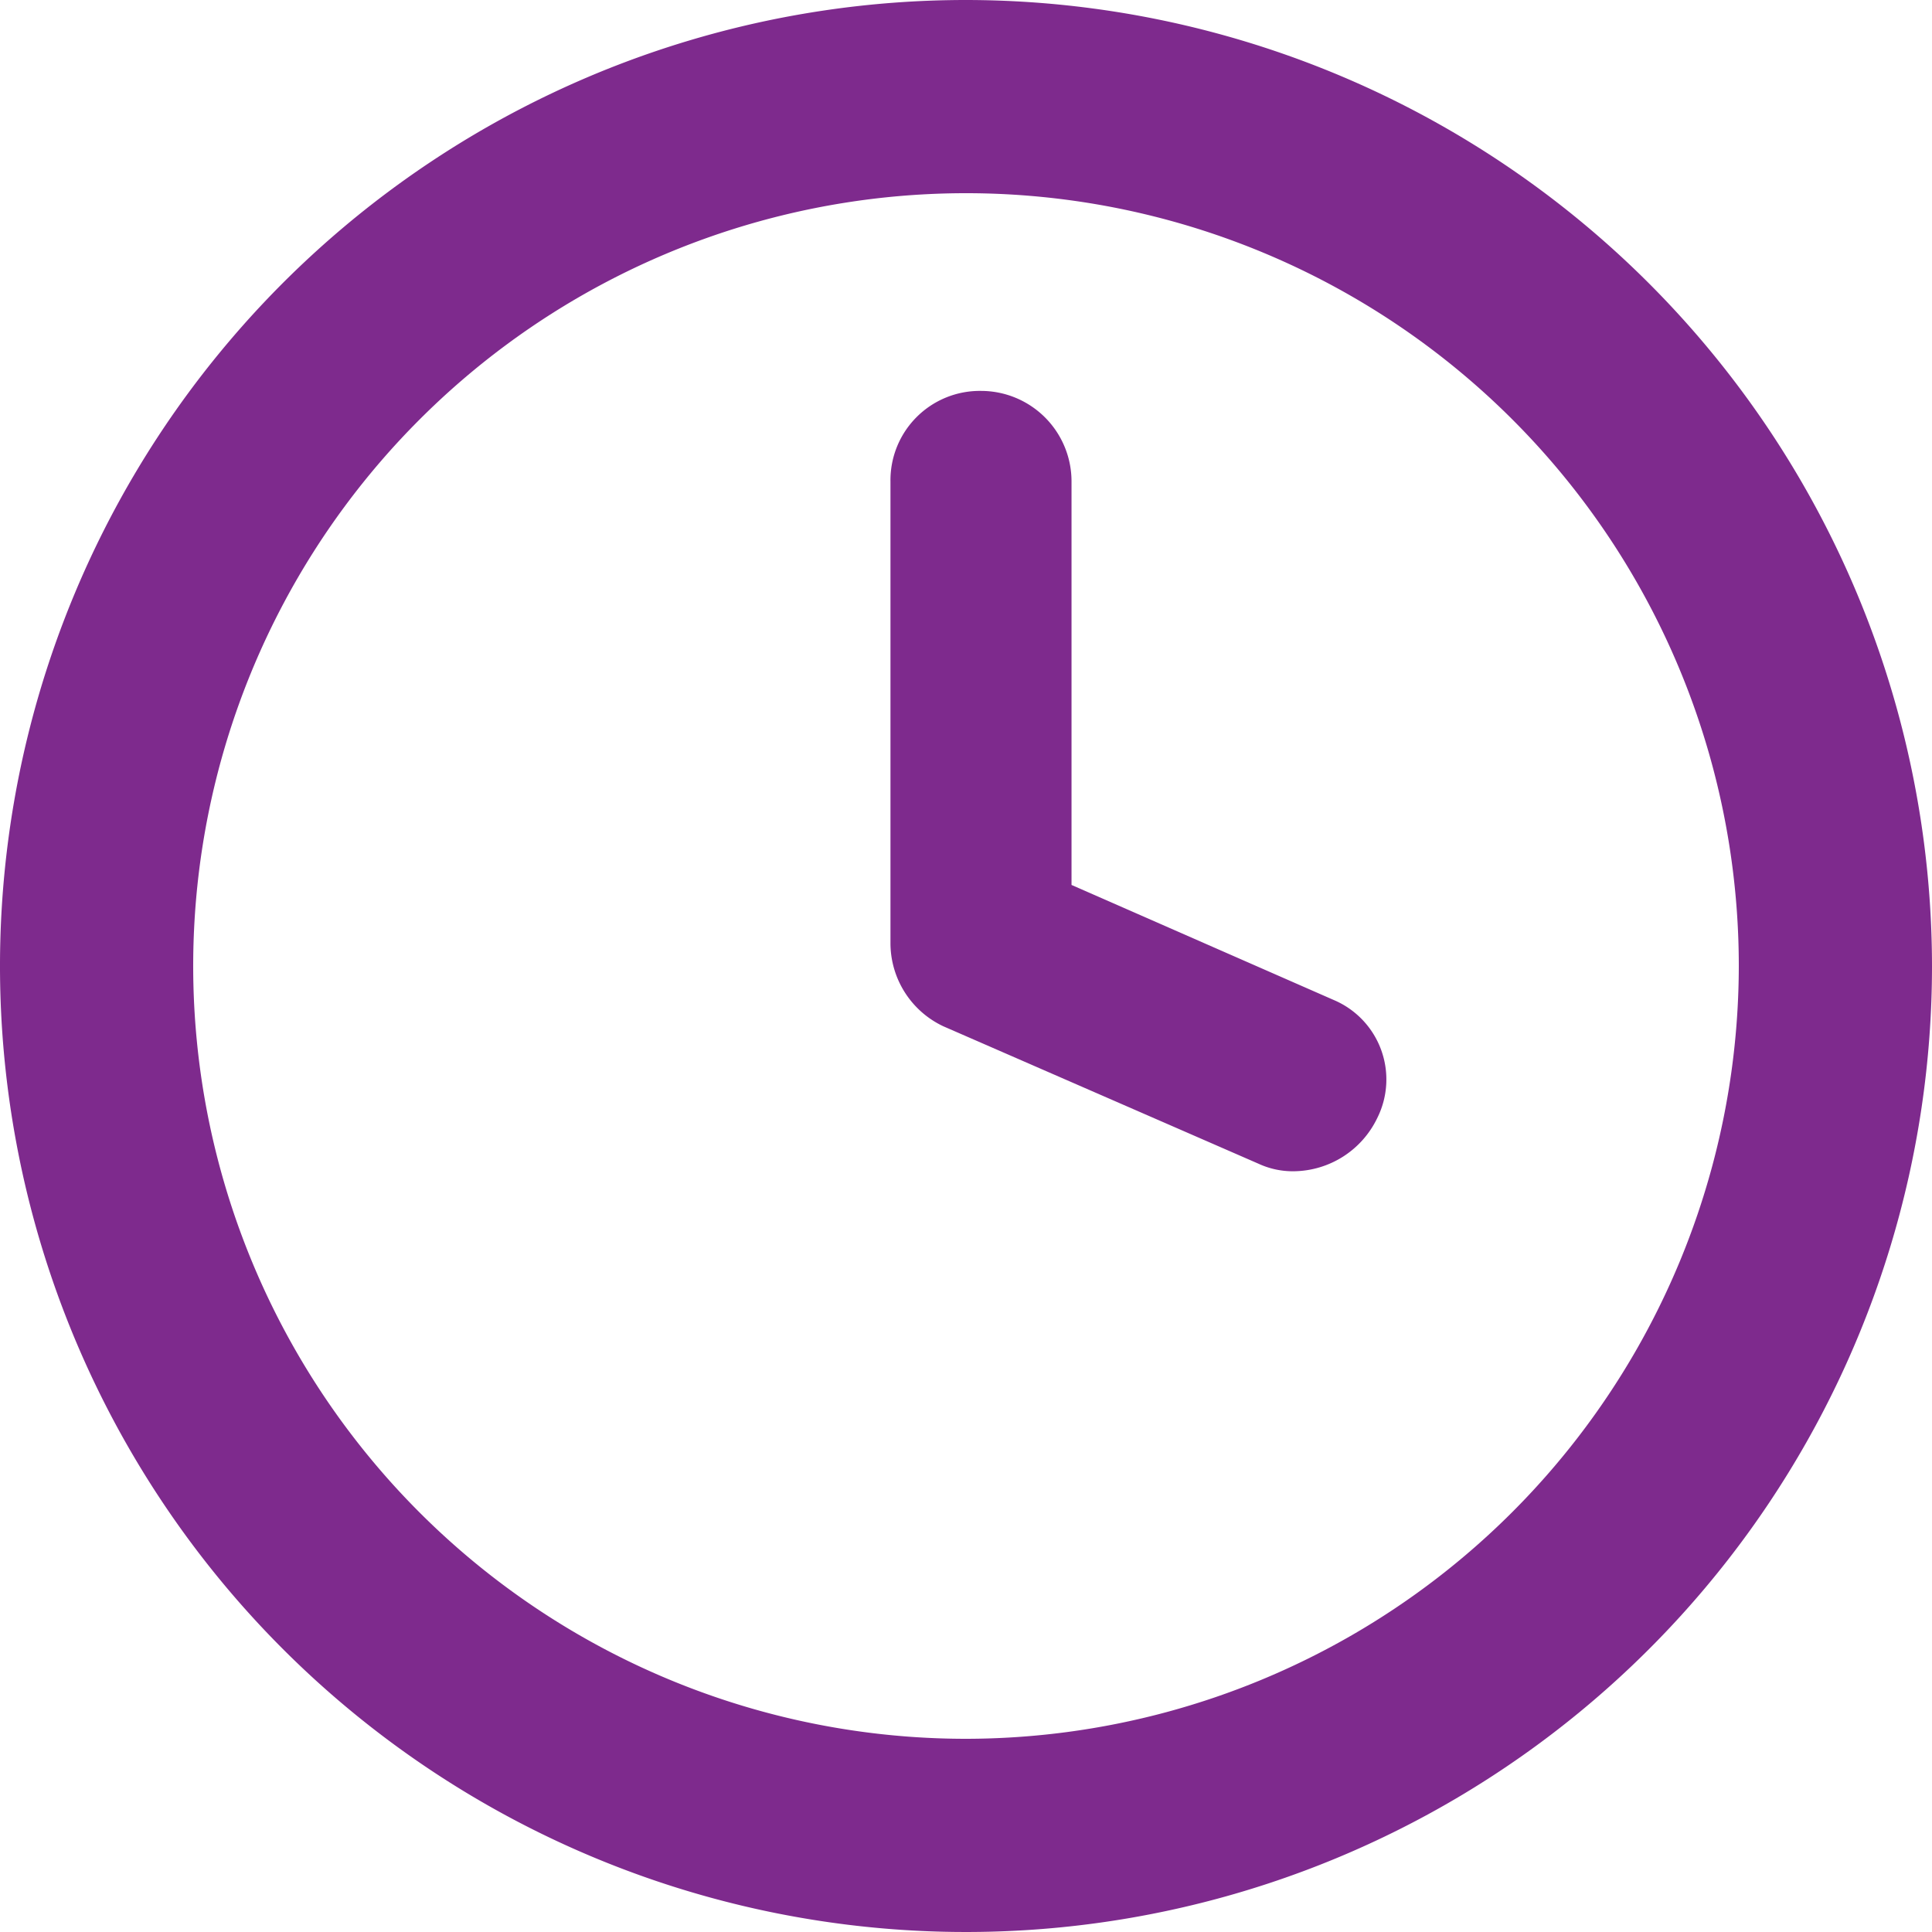
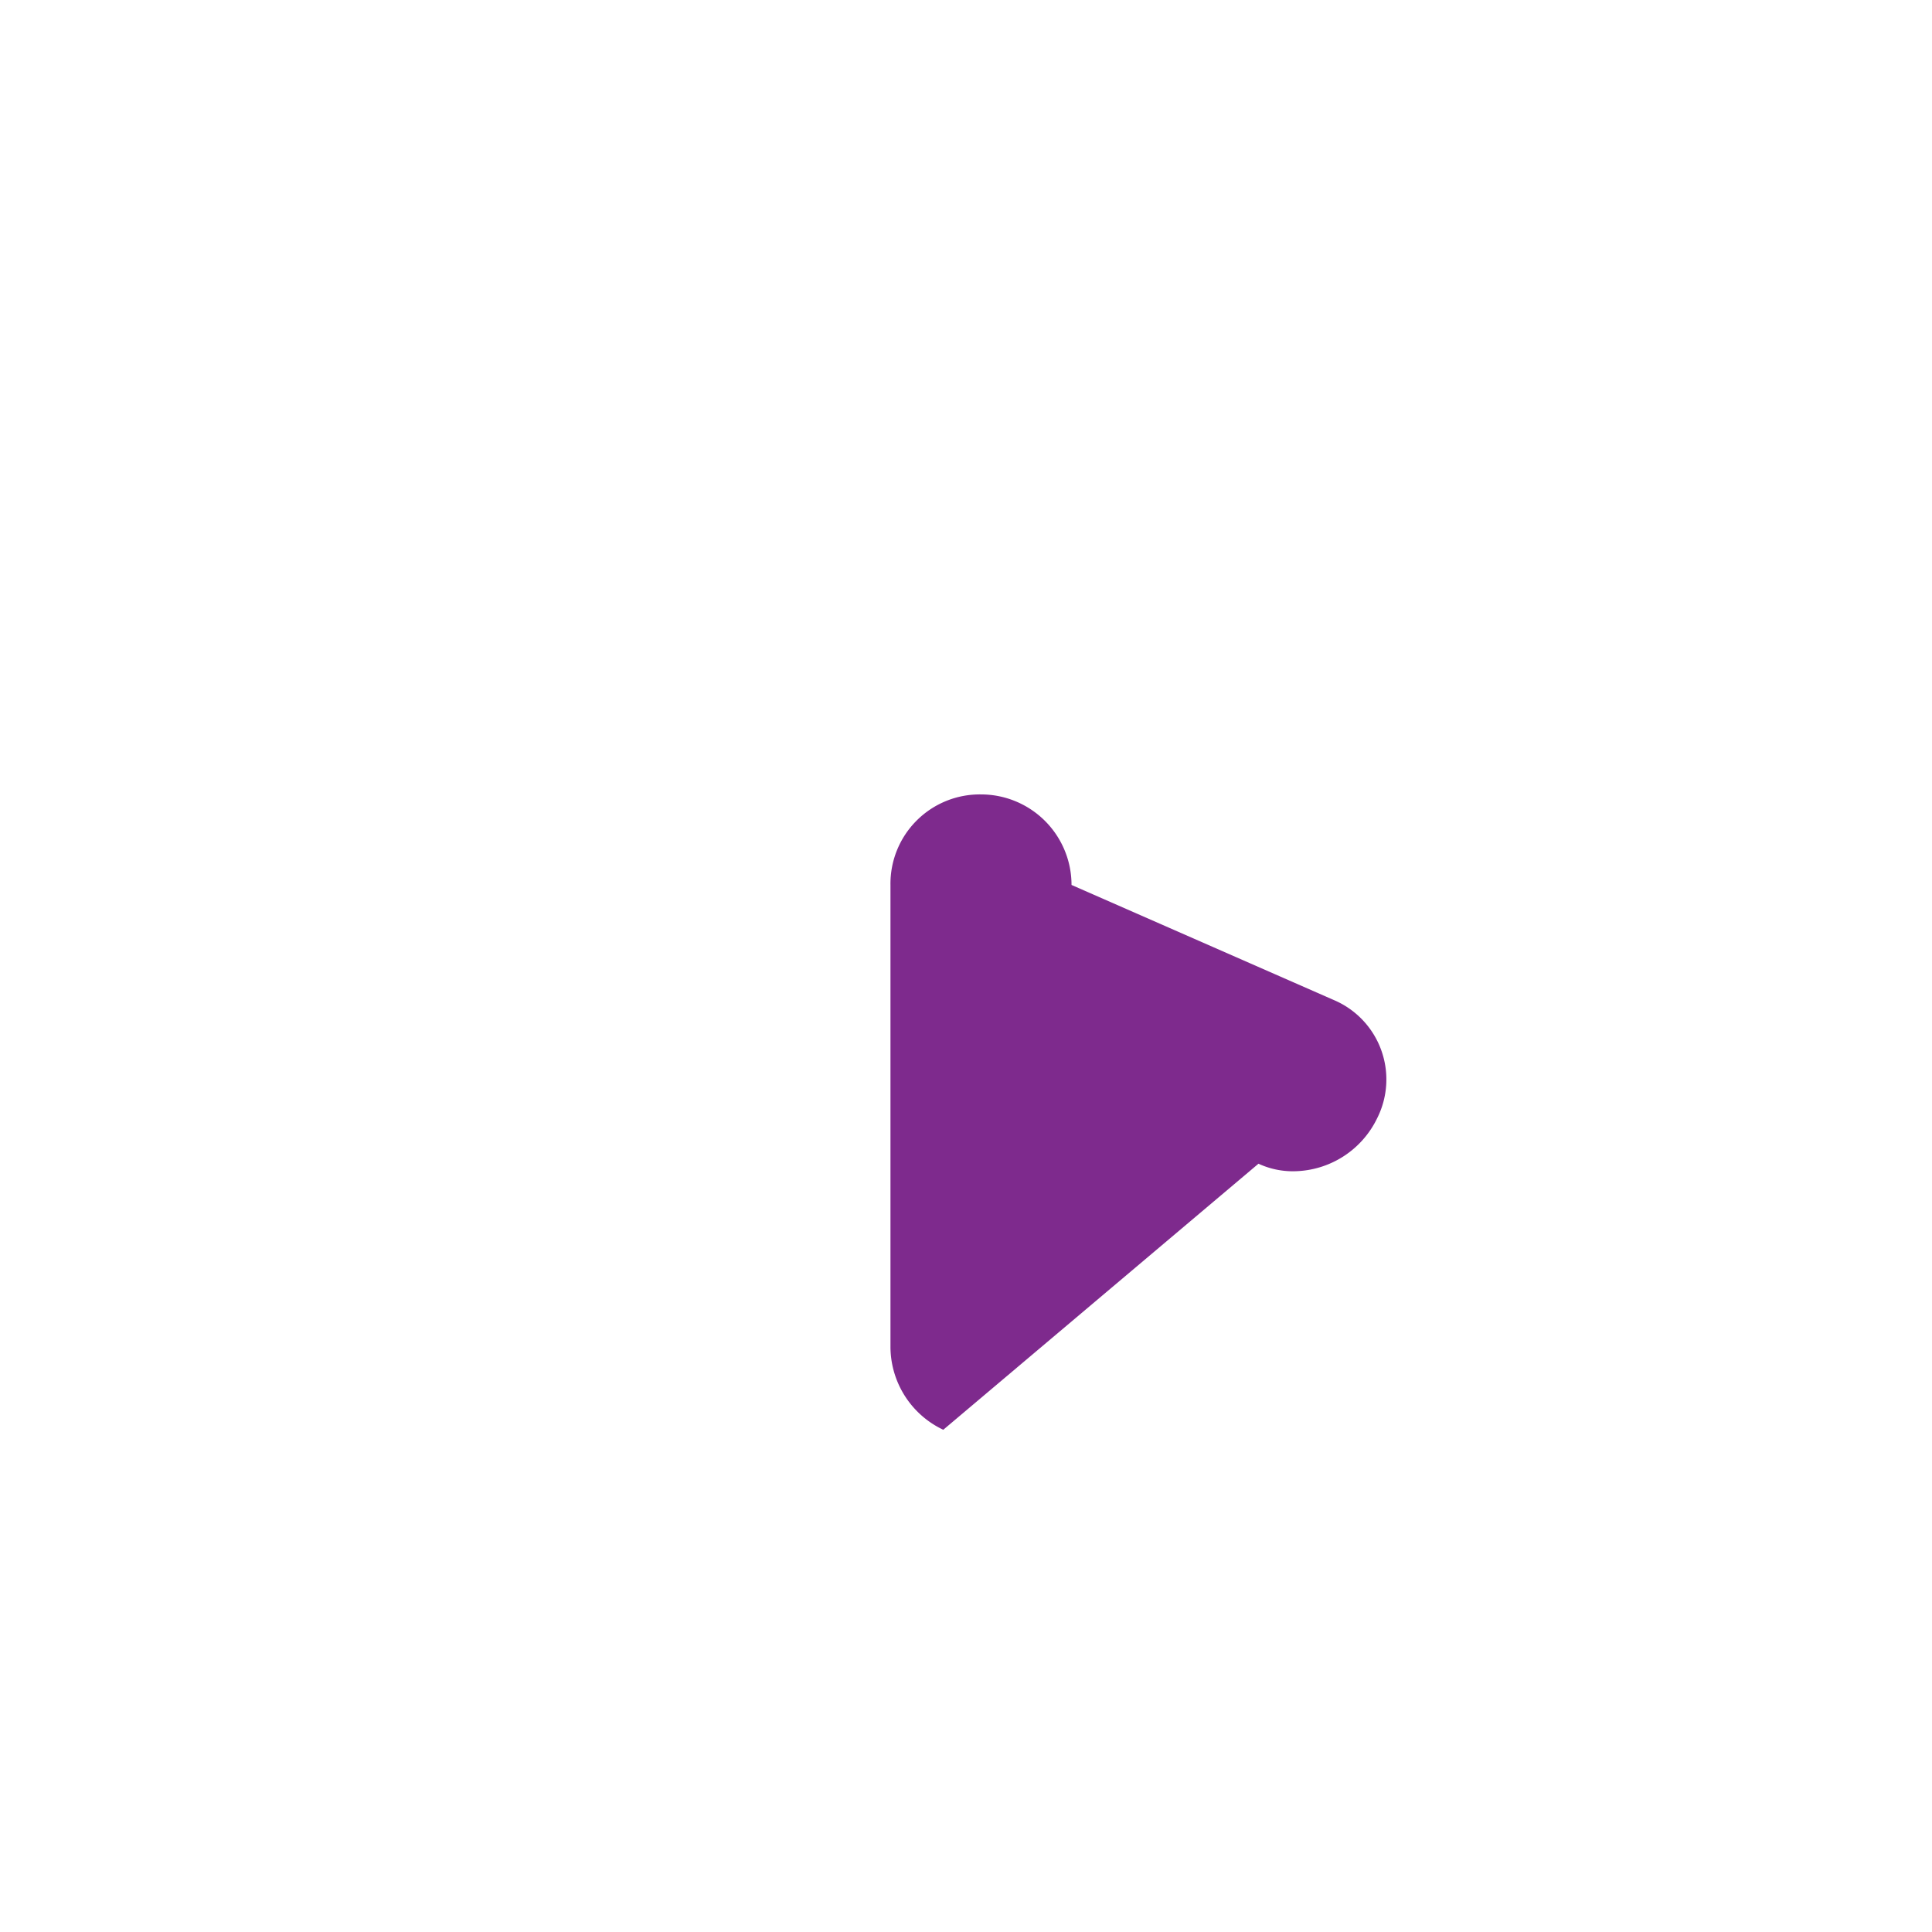
<svg xmlns="http://www.w3.org/2000/svg" id="Group_117" data-name="Group 117" width="21" height="21" viewBox="0 0 21 21">
-   <path id="Path_48" data-name="Path 48" d="M13,2.5A10.5,10.5,0,1,0,23.5,13,10.51,10.51,0,0,0,13,2.5Zm0,18.9A8.4,8.4,0,1,1,21.4,13,8.41,8.41,0,0,1,13,21.4Z" transform="translate(-2.5 -2.5)" fill="#7e2a8d" />
-   <path id="Path_49" data-name="Path 49" d="M49.917,27.32l-2.849-1.25V21.684a.984.984,0,0,0-.984-.984.971.971,0,0,0-.984.984v5.022a1,1,0,0,0,.574.9L49.1,29.1a.888.888,0,0,0,.389.082,1.018,1.018,0,0,0,.9-.574A.938.938,0,0,0,49.917,27.32Z" transform="translate(-35.421 -16.451)" fill="#7e2a8d" />
+   <path id="Path_49" data-name="Path 49" d="M49.917,27.32l-2.849-1.25a.984.984,0,0,0-.984-.984.971.971,0,0,0-.984.984v5.022a1,1,0,0,0,.574.9L49.1,29.1a.888.888,0,0,0,.389.082,1.018,1.018,0,0,0,.9-.574A.938.938,0,0,0,49.917,27.32Z" transform="translate(-35.421 -16.451)" fill="#7e2a8d" />
</svg>